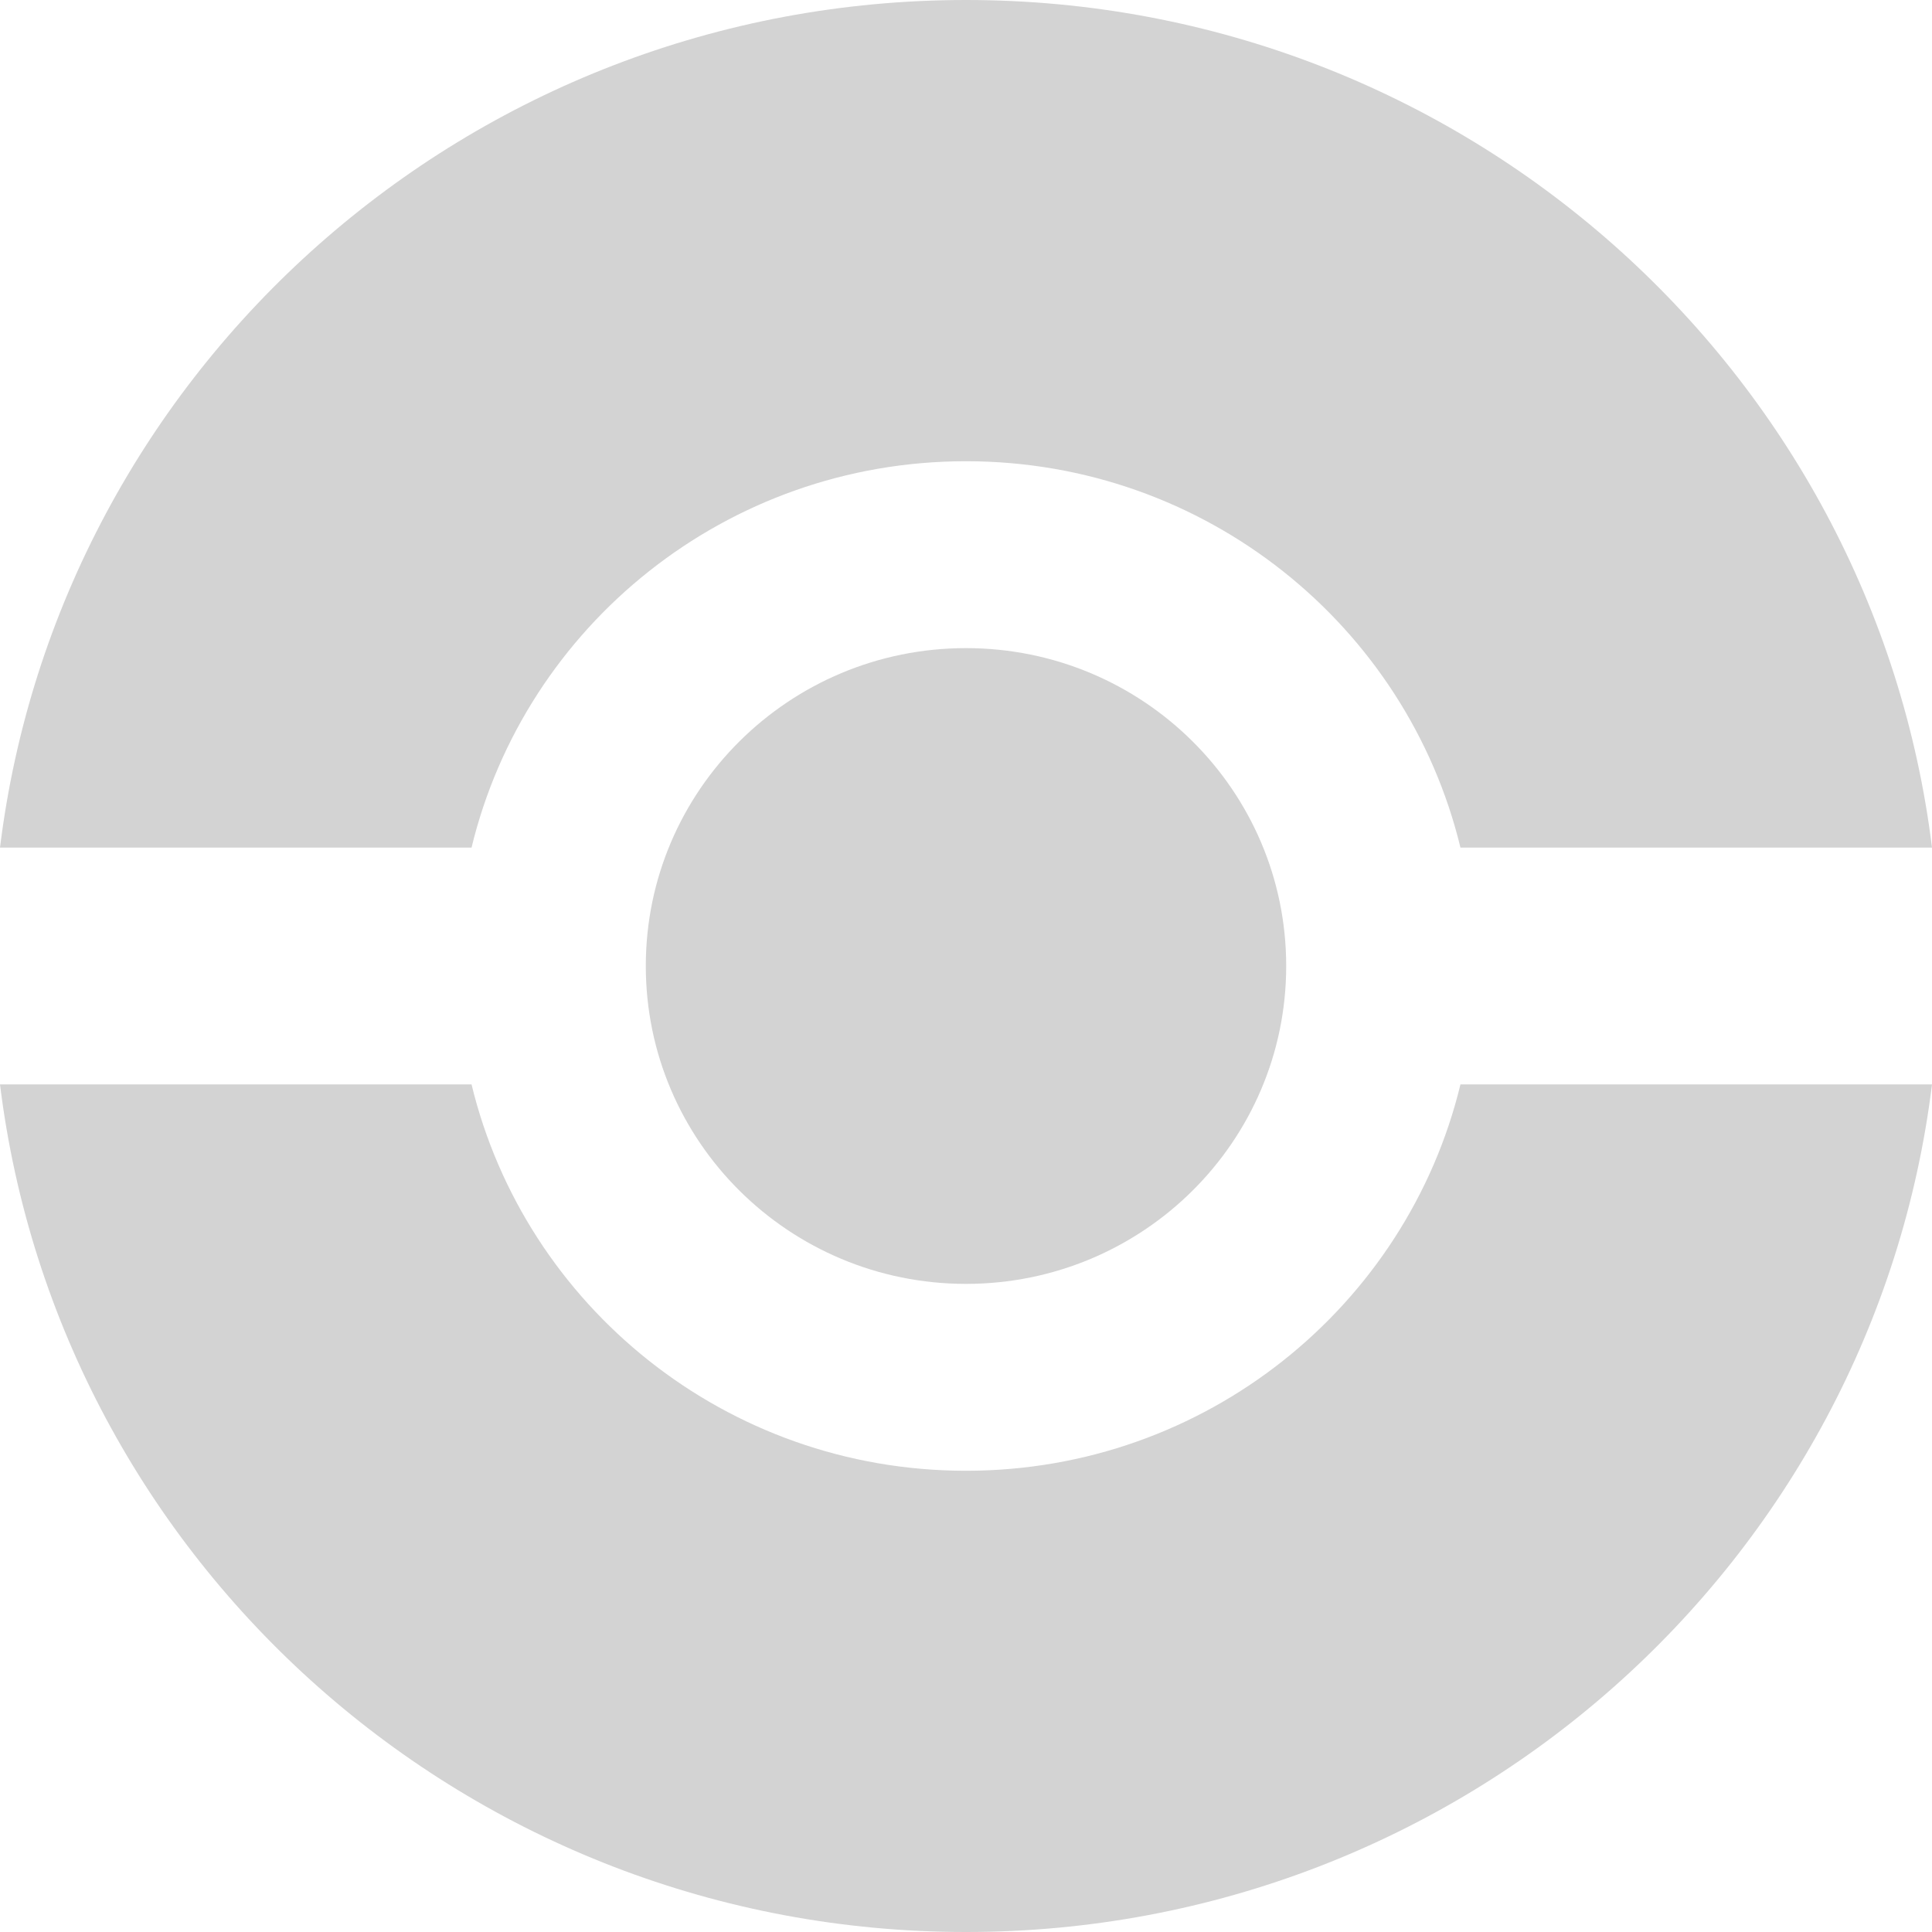
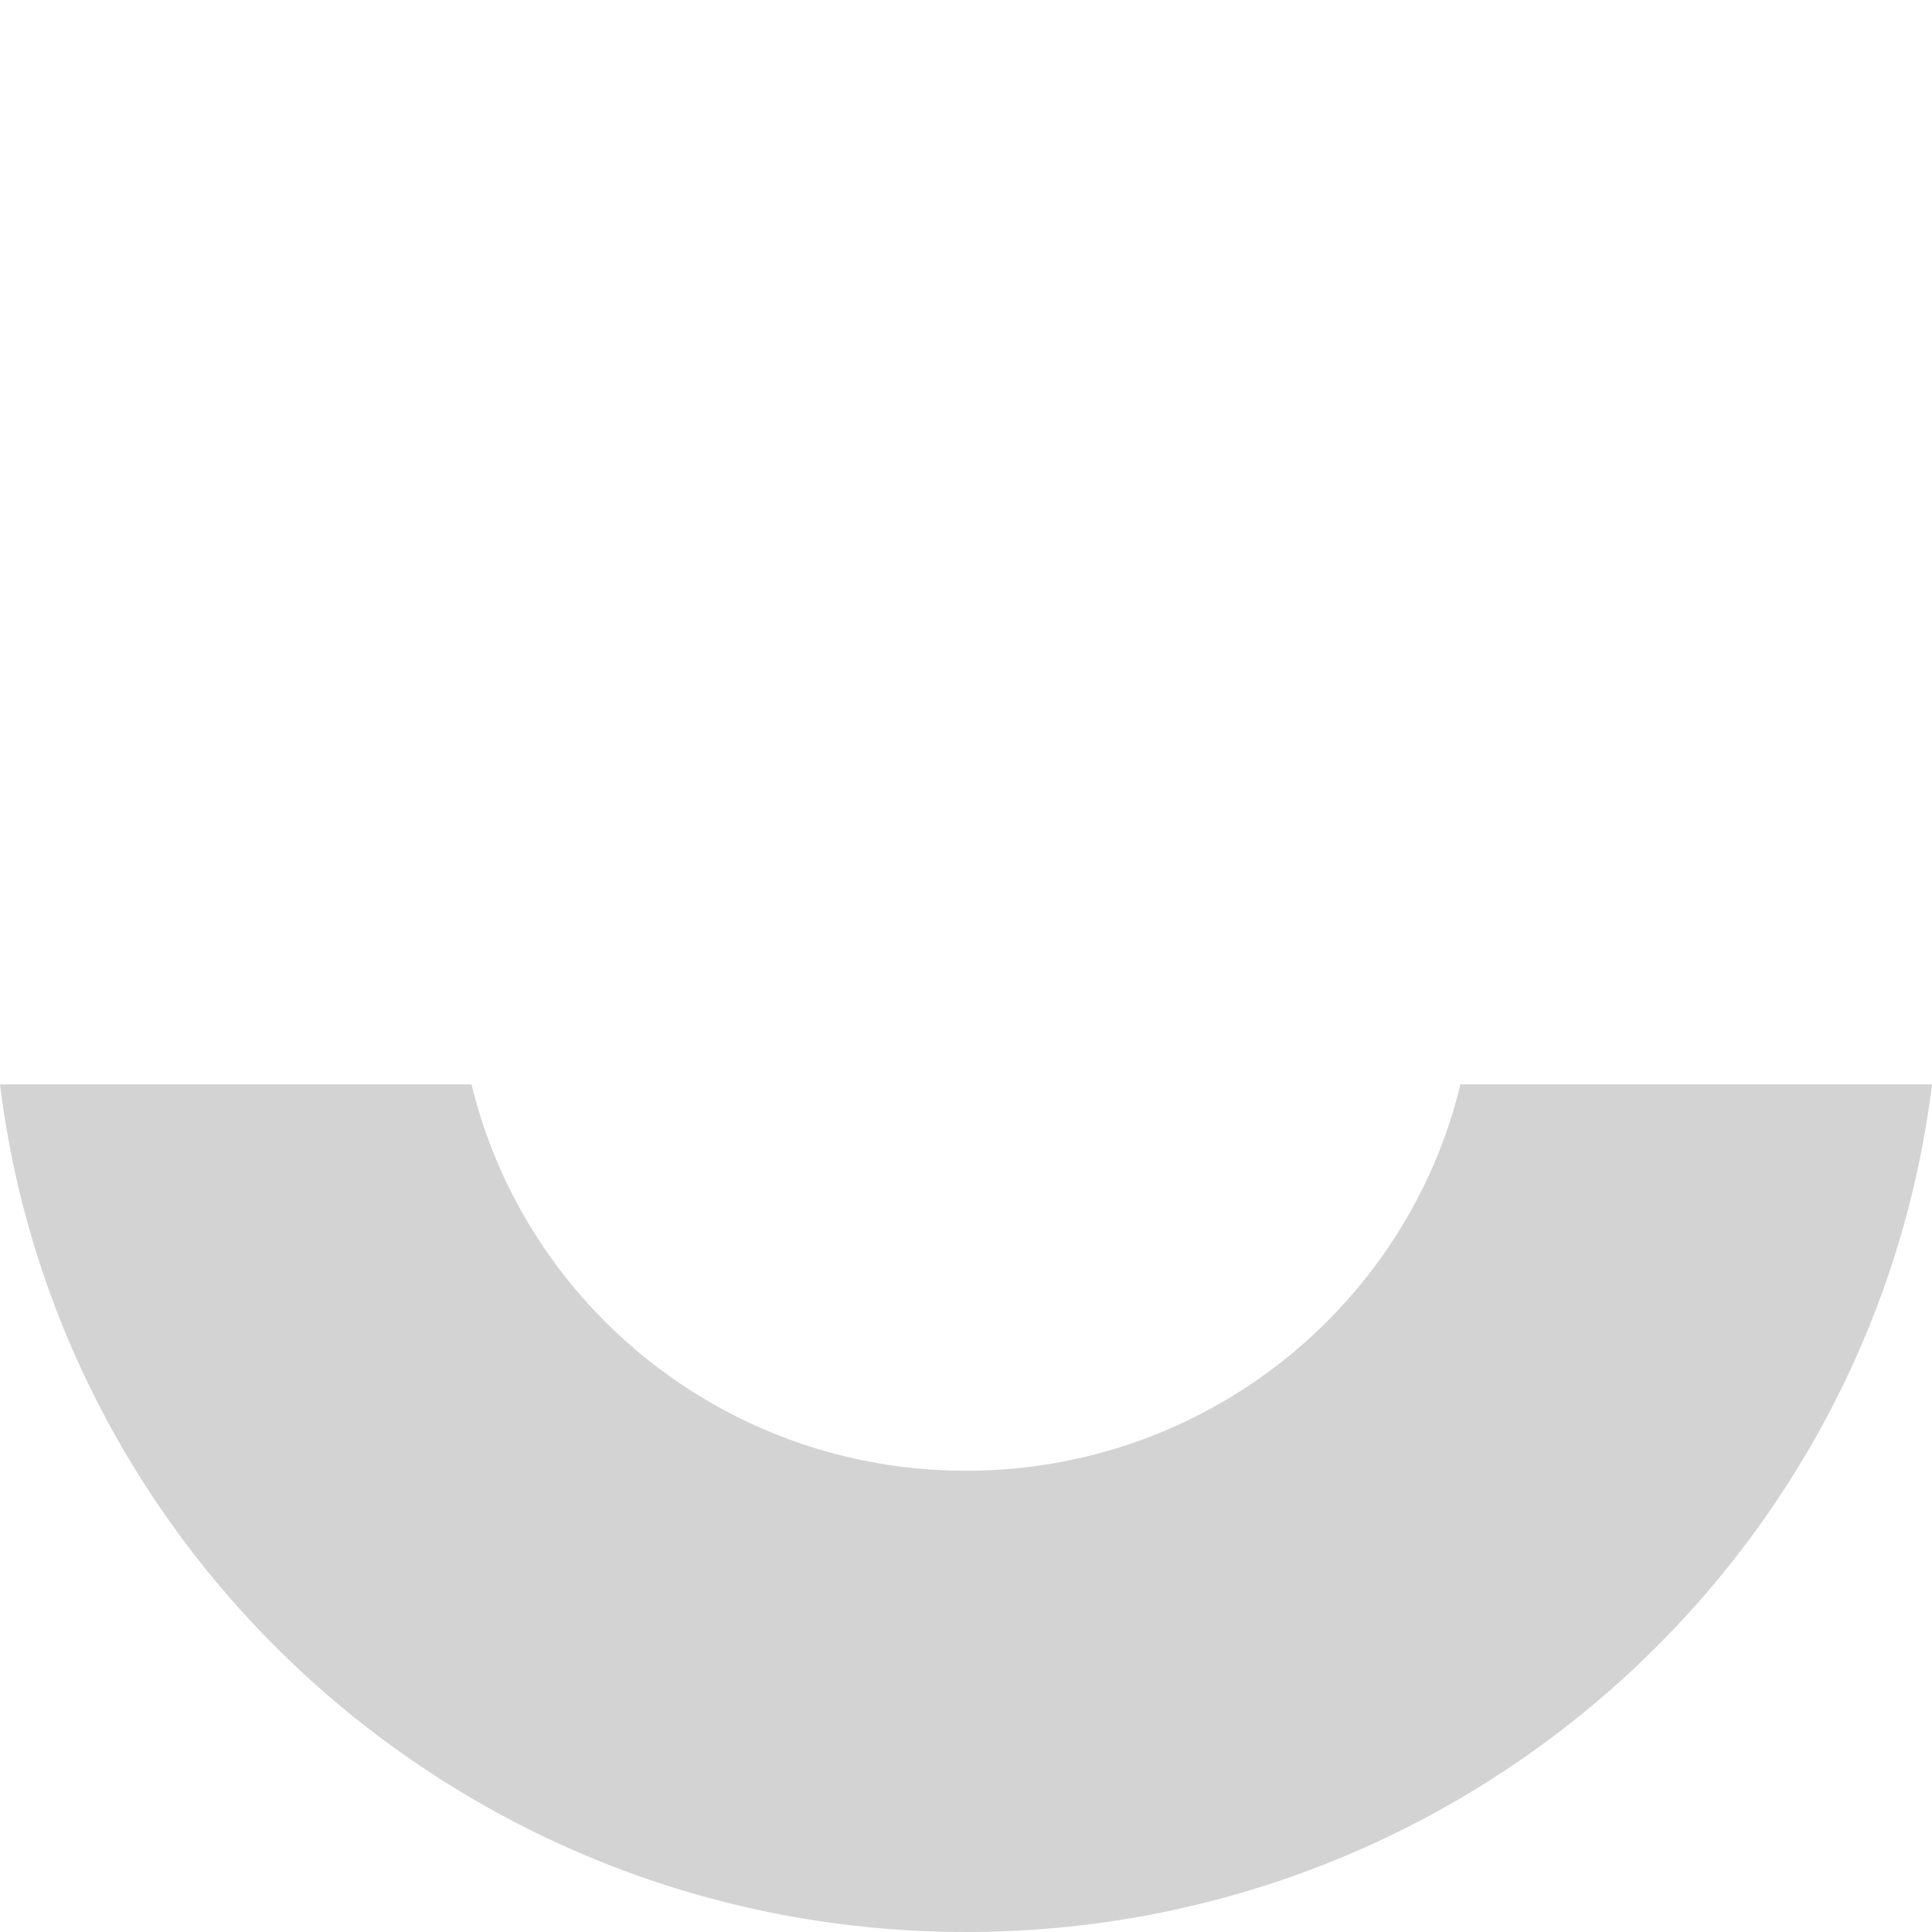
<svg xmlns="http://www.w3.org/2000/svg" width="15" height="15" viewBox="0 0 15 15" fill="none">
-   <path d="M7.5 0C11.36 0 14.543 2.872 15 6.581H11.339C10.923 4.86 9.362 3.581 7.5 3.581C5.638 3.581 4.077 4.86 3.661 6.581H0C0.457 2.872 3.64 0 7.5 0Z" fill="#D3D3D3" />
  <path d="M11.339 8.419H15C14.543 12.128 11.36 15 7.5 15C3.64 15 0.457 12.128 0 8.419H3.661C4.077 10.14 5.638 11.419 7.5 11.419C9.362 11.419 10.923 10.14 11.339 8.419Z" fill="#D3D3D3" />
-   <path d="M7.5 9.968C8.873 9.968 9.986 8.863 9.986 7.5C9.986 6.137 8.873 5.032 7.5 5.032C6.127 5.032 5.014 6.137 5.014 7.5C5.014 8.863 6.127 9.968 7.5 9.968Z" fill="#D3D3D3" />
</svg>